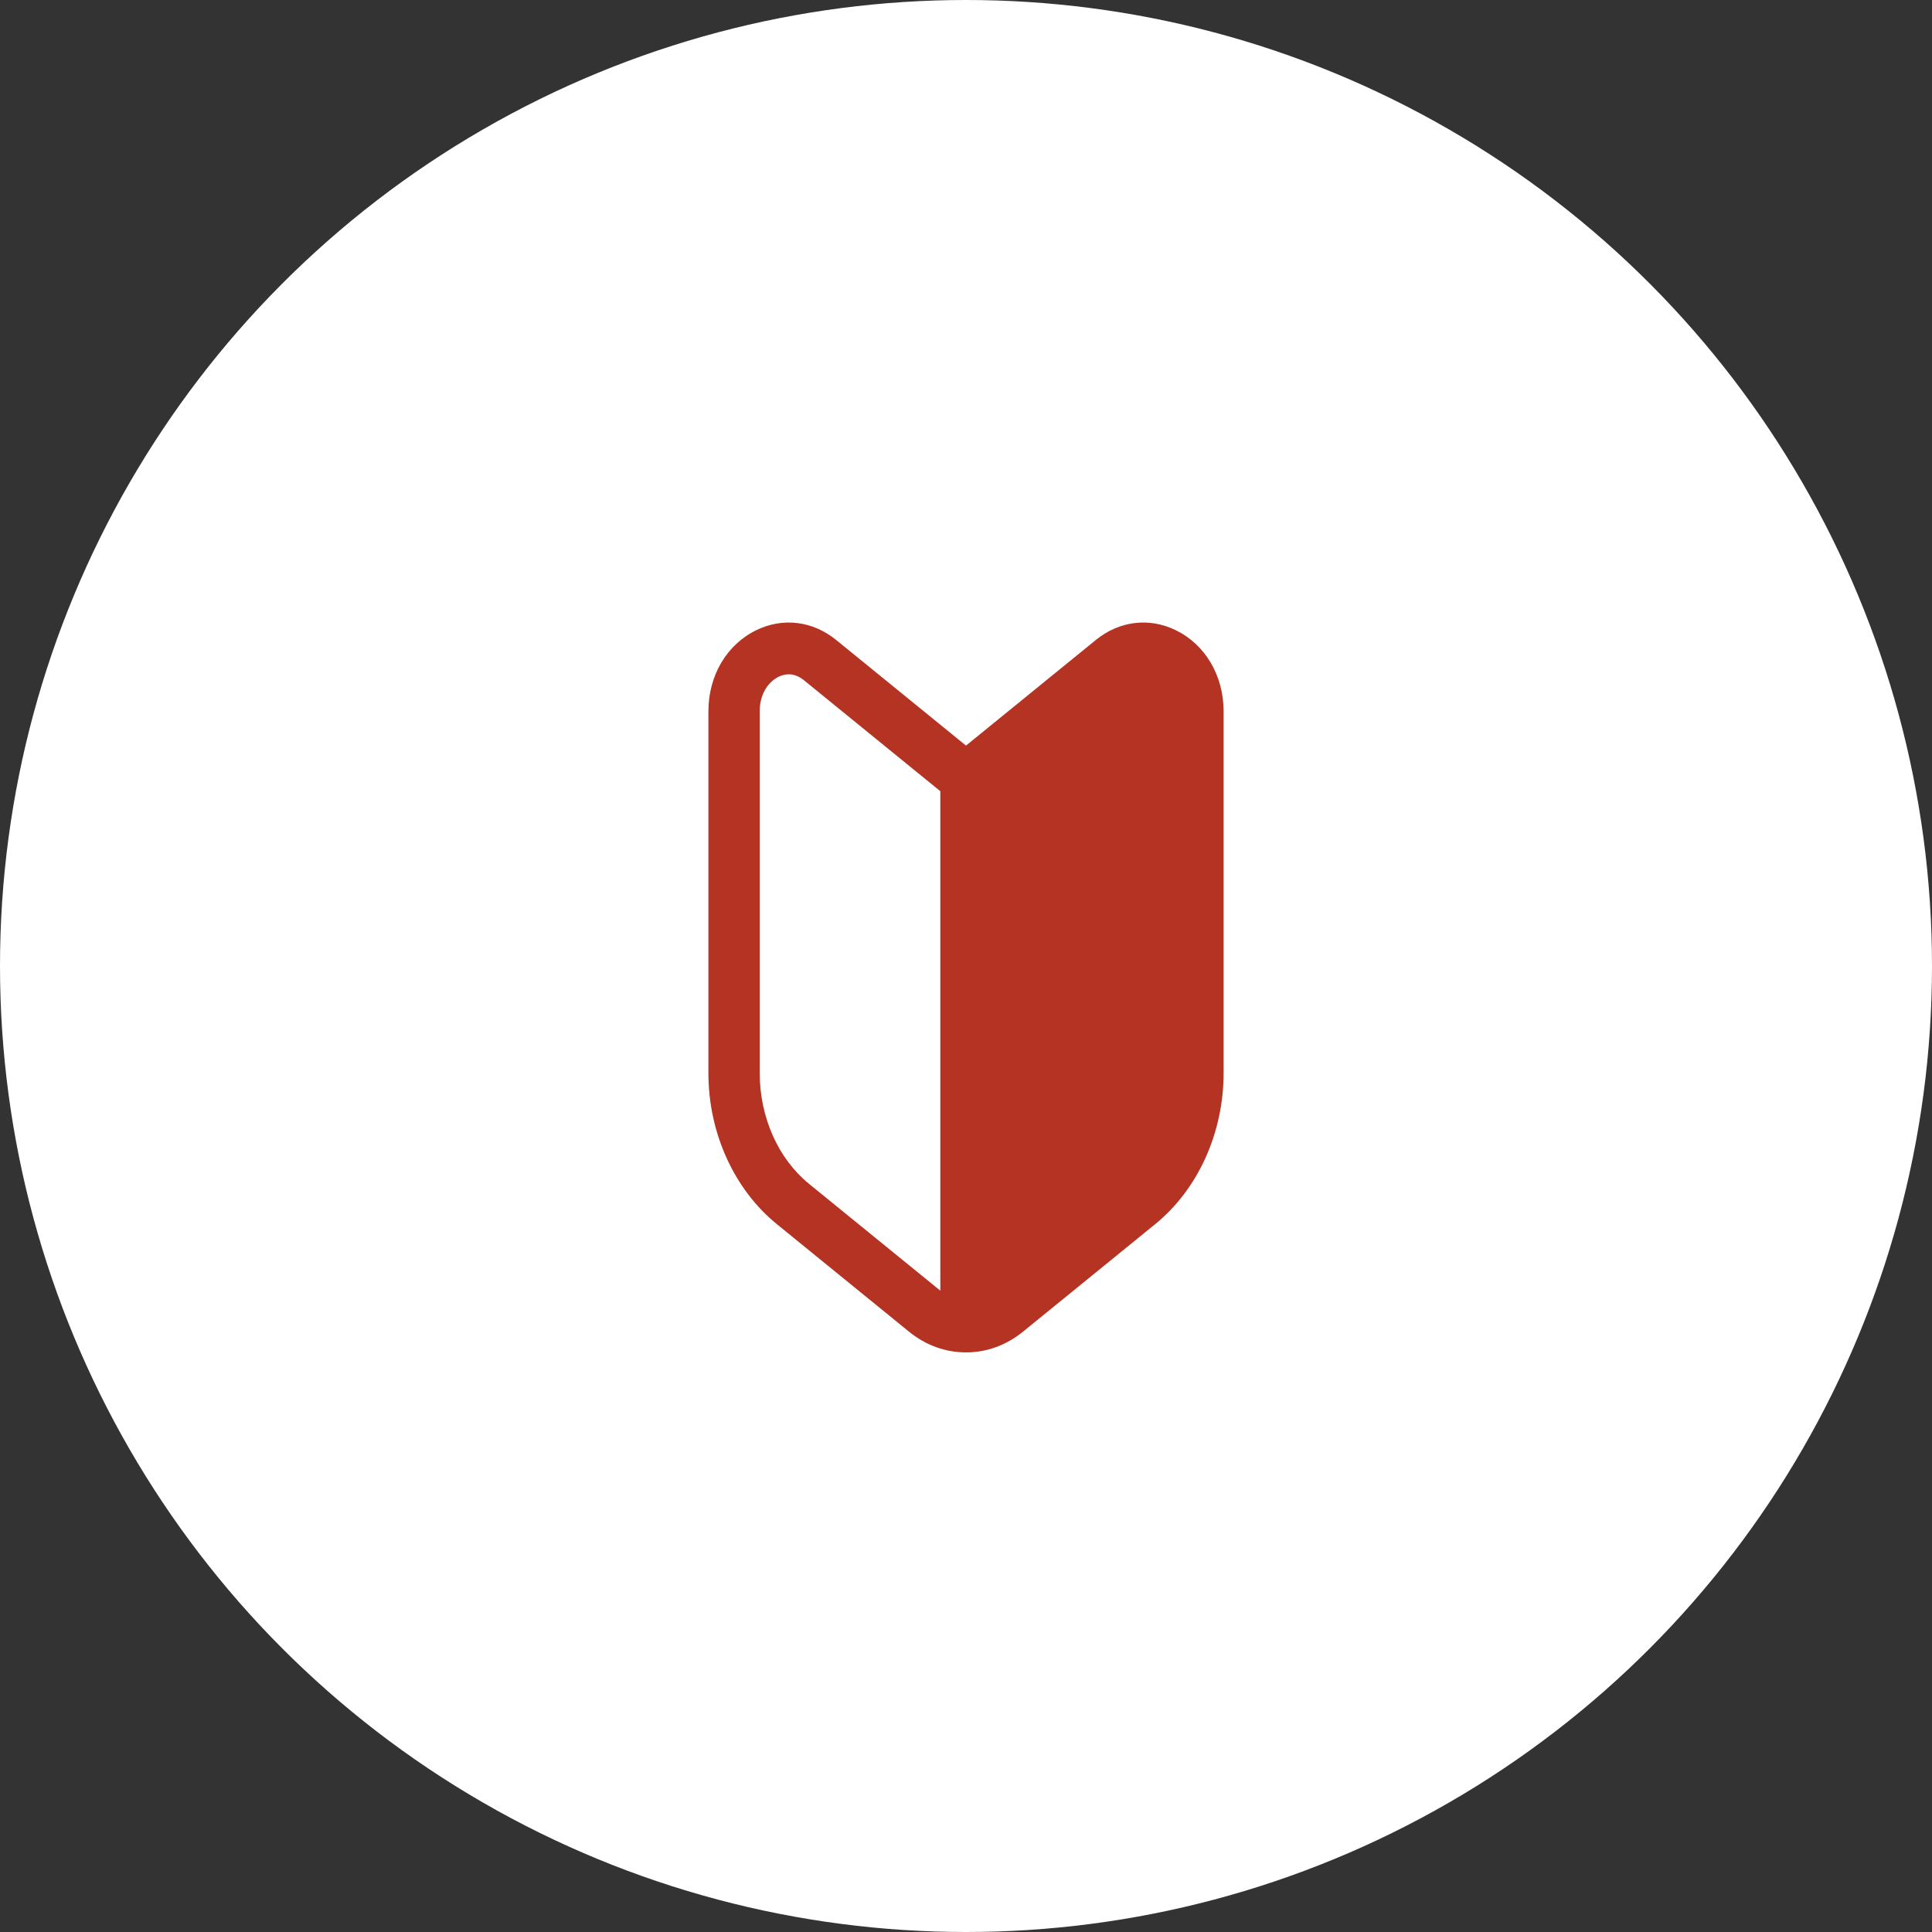
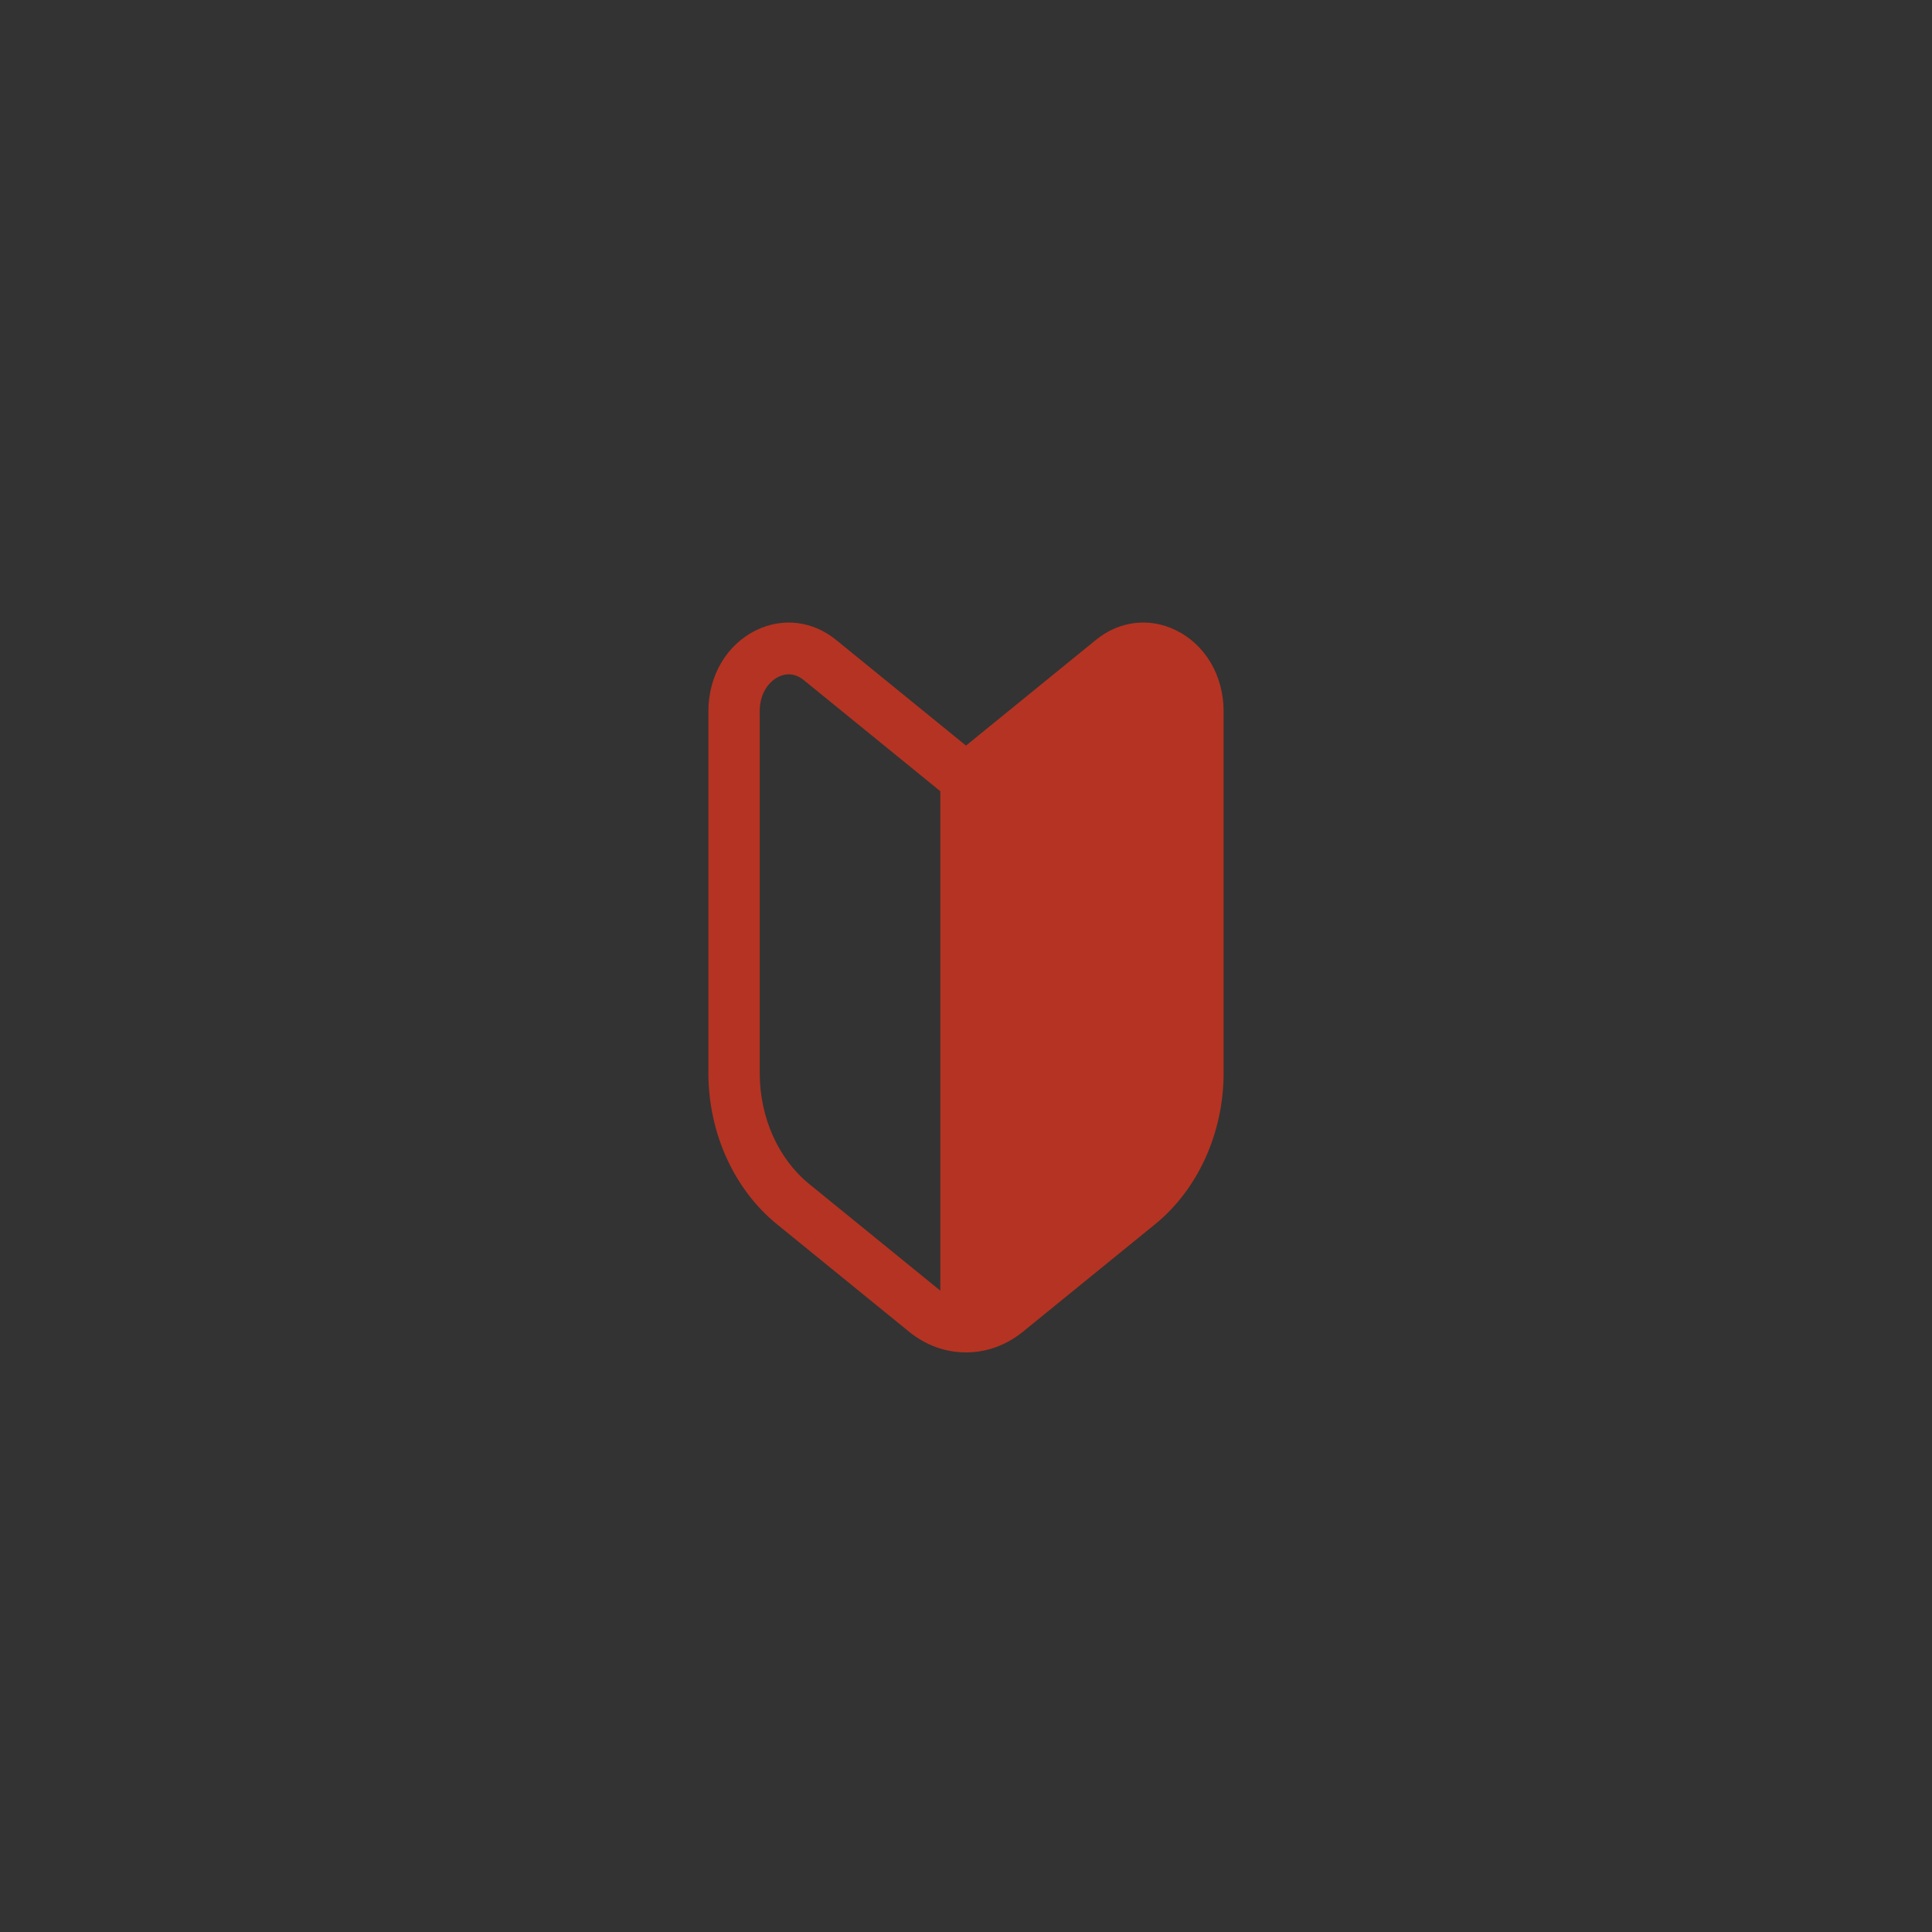
<svg xmlns="http://www.w3.org/2000/svg" width="90" height="90" viewBox="0 0 90 90" fill="none">
  <rect x="0" y="0" width="90" height="90" fill="#333333" stroke="none" />
-   <circle cx="45" cy="45" r="45" fill="white" />
  <path d="M54.758 29.35C53.523 28.754 52.137 28.927 51.051 29.81L45 34.733L38.949 29.81C37.862 28.927 36.477 28.755 35.242 29.35C33.859 30.017 33 31.466 33 33.134V49.988C33 52.771 34.193 55.403 36.191 57.028L42.347 62.036C43.123 62.667 44.041 63 45 63C45.959 63 46.876 62.667 47.653 62.036L53.809 57.029C55.807 55.405 57 52.773 57 49.988V33.134C57 31.467 56.141 30.017 54.758 29.35ZM37.692 55.152C36.252 53.98 35.391 52.05 35.391 49.988V33.134C35.391 32.261 35.847 31.73 36.274 31.525C36.402 31.463 36.563 31.412 36.743 31.412C36.956 31.412 37.197 31.482 37.448 31.686L43.804 36.858V60.124L37.692 55.152Z" fill="#B53322" />
</svg>